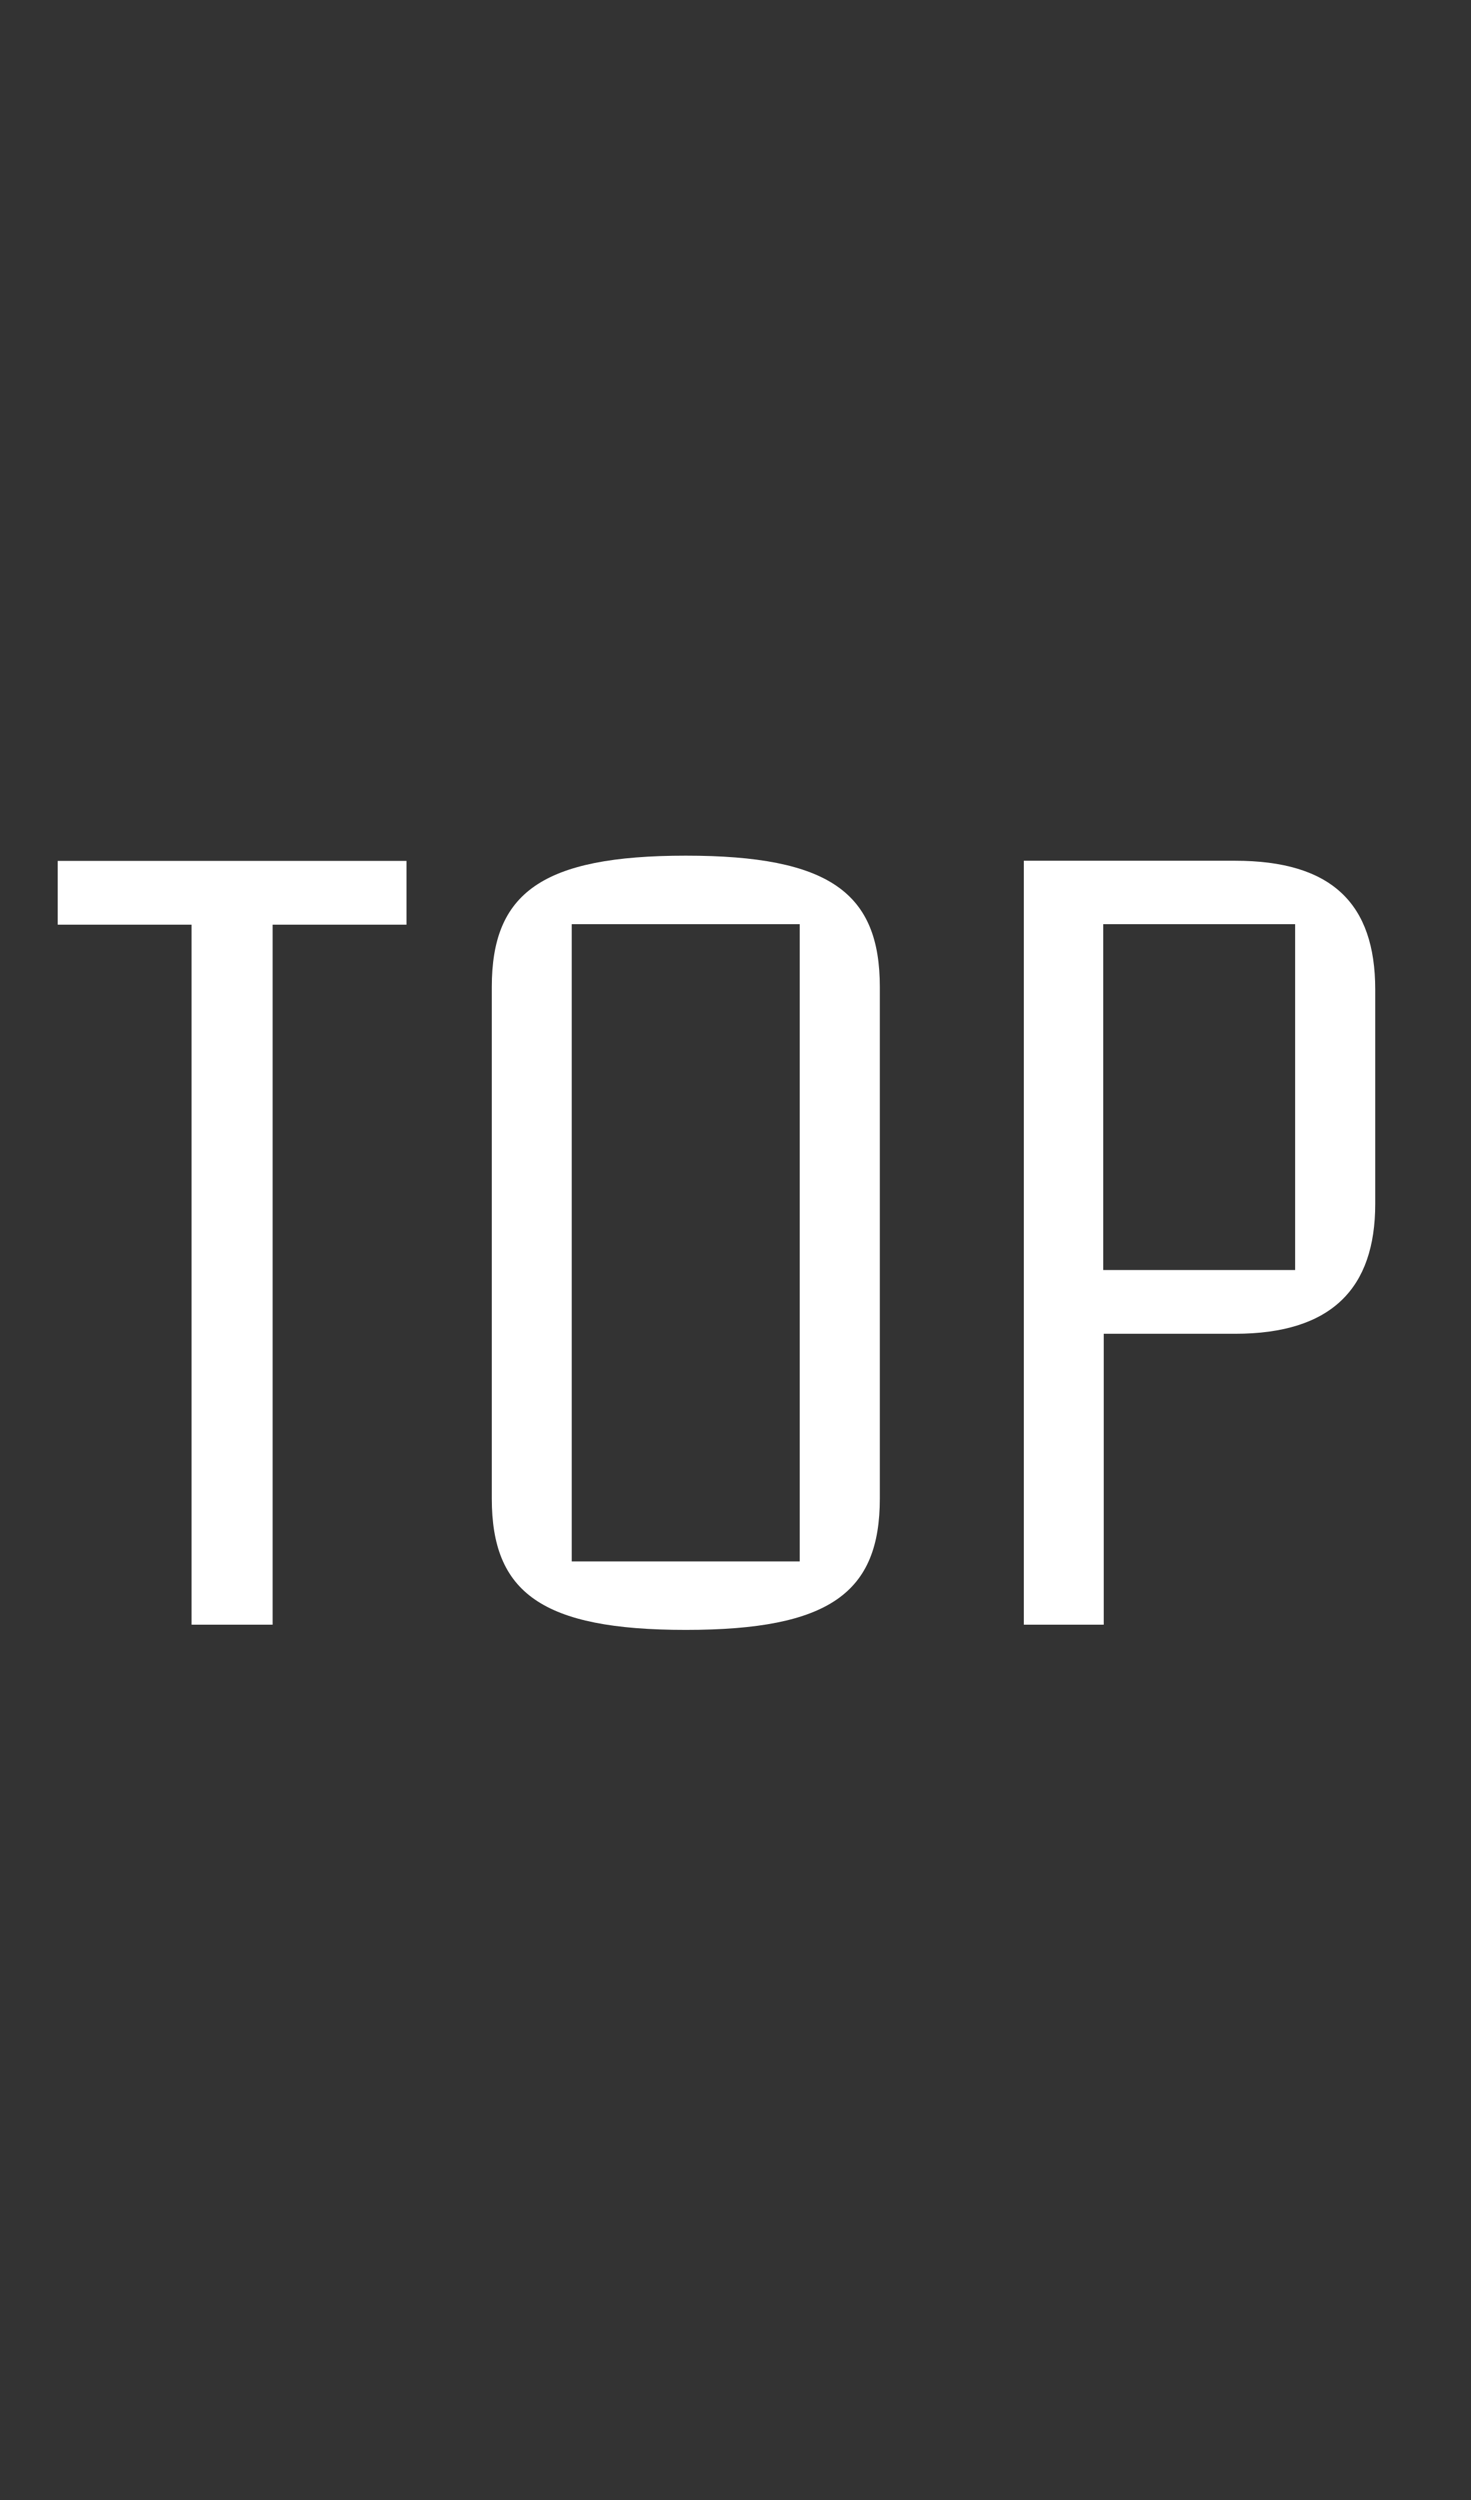
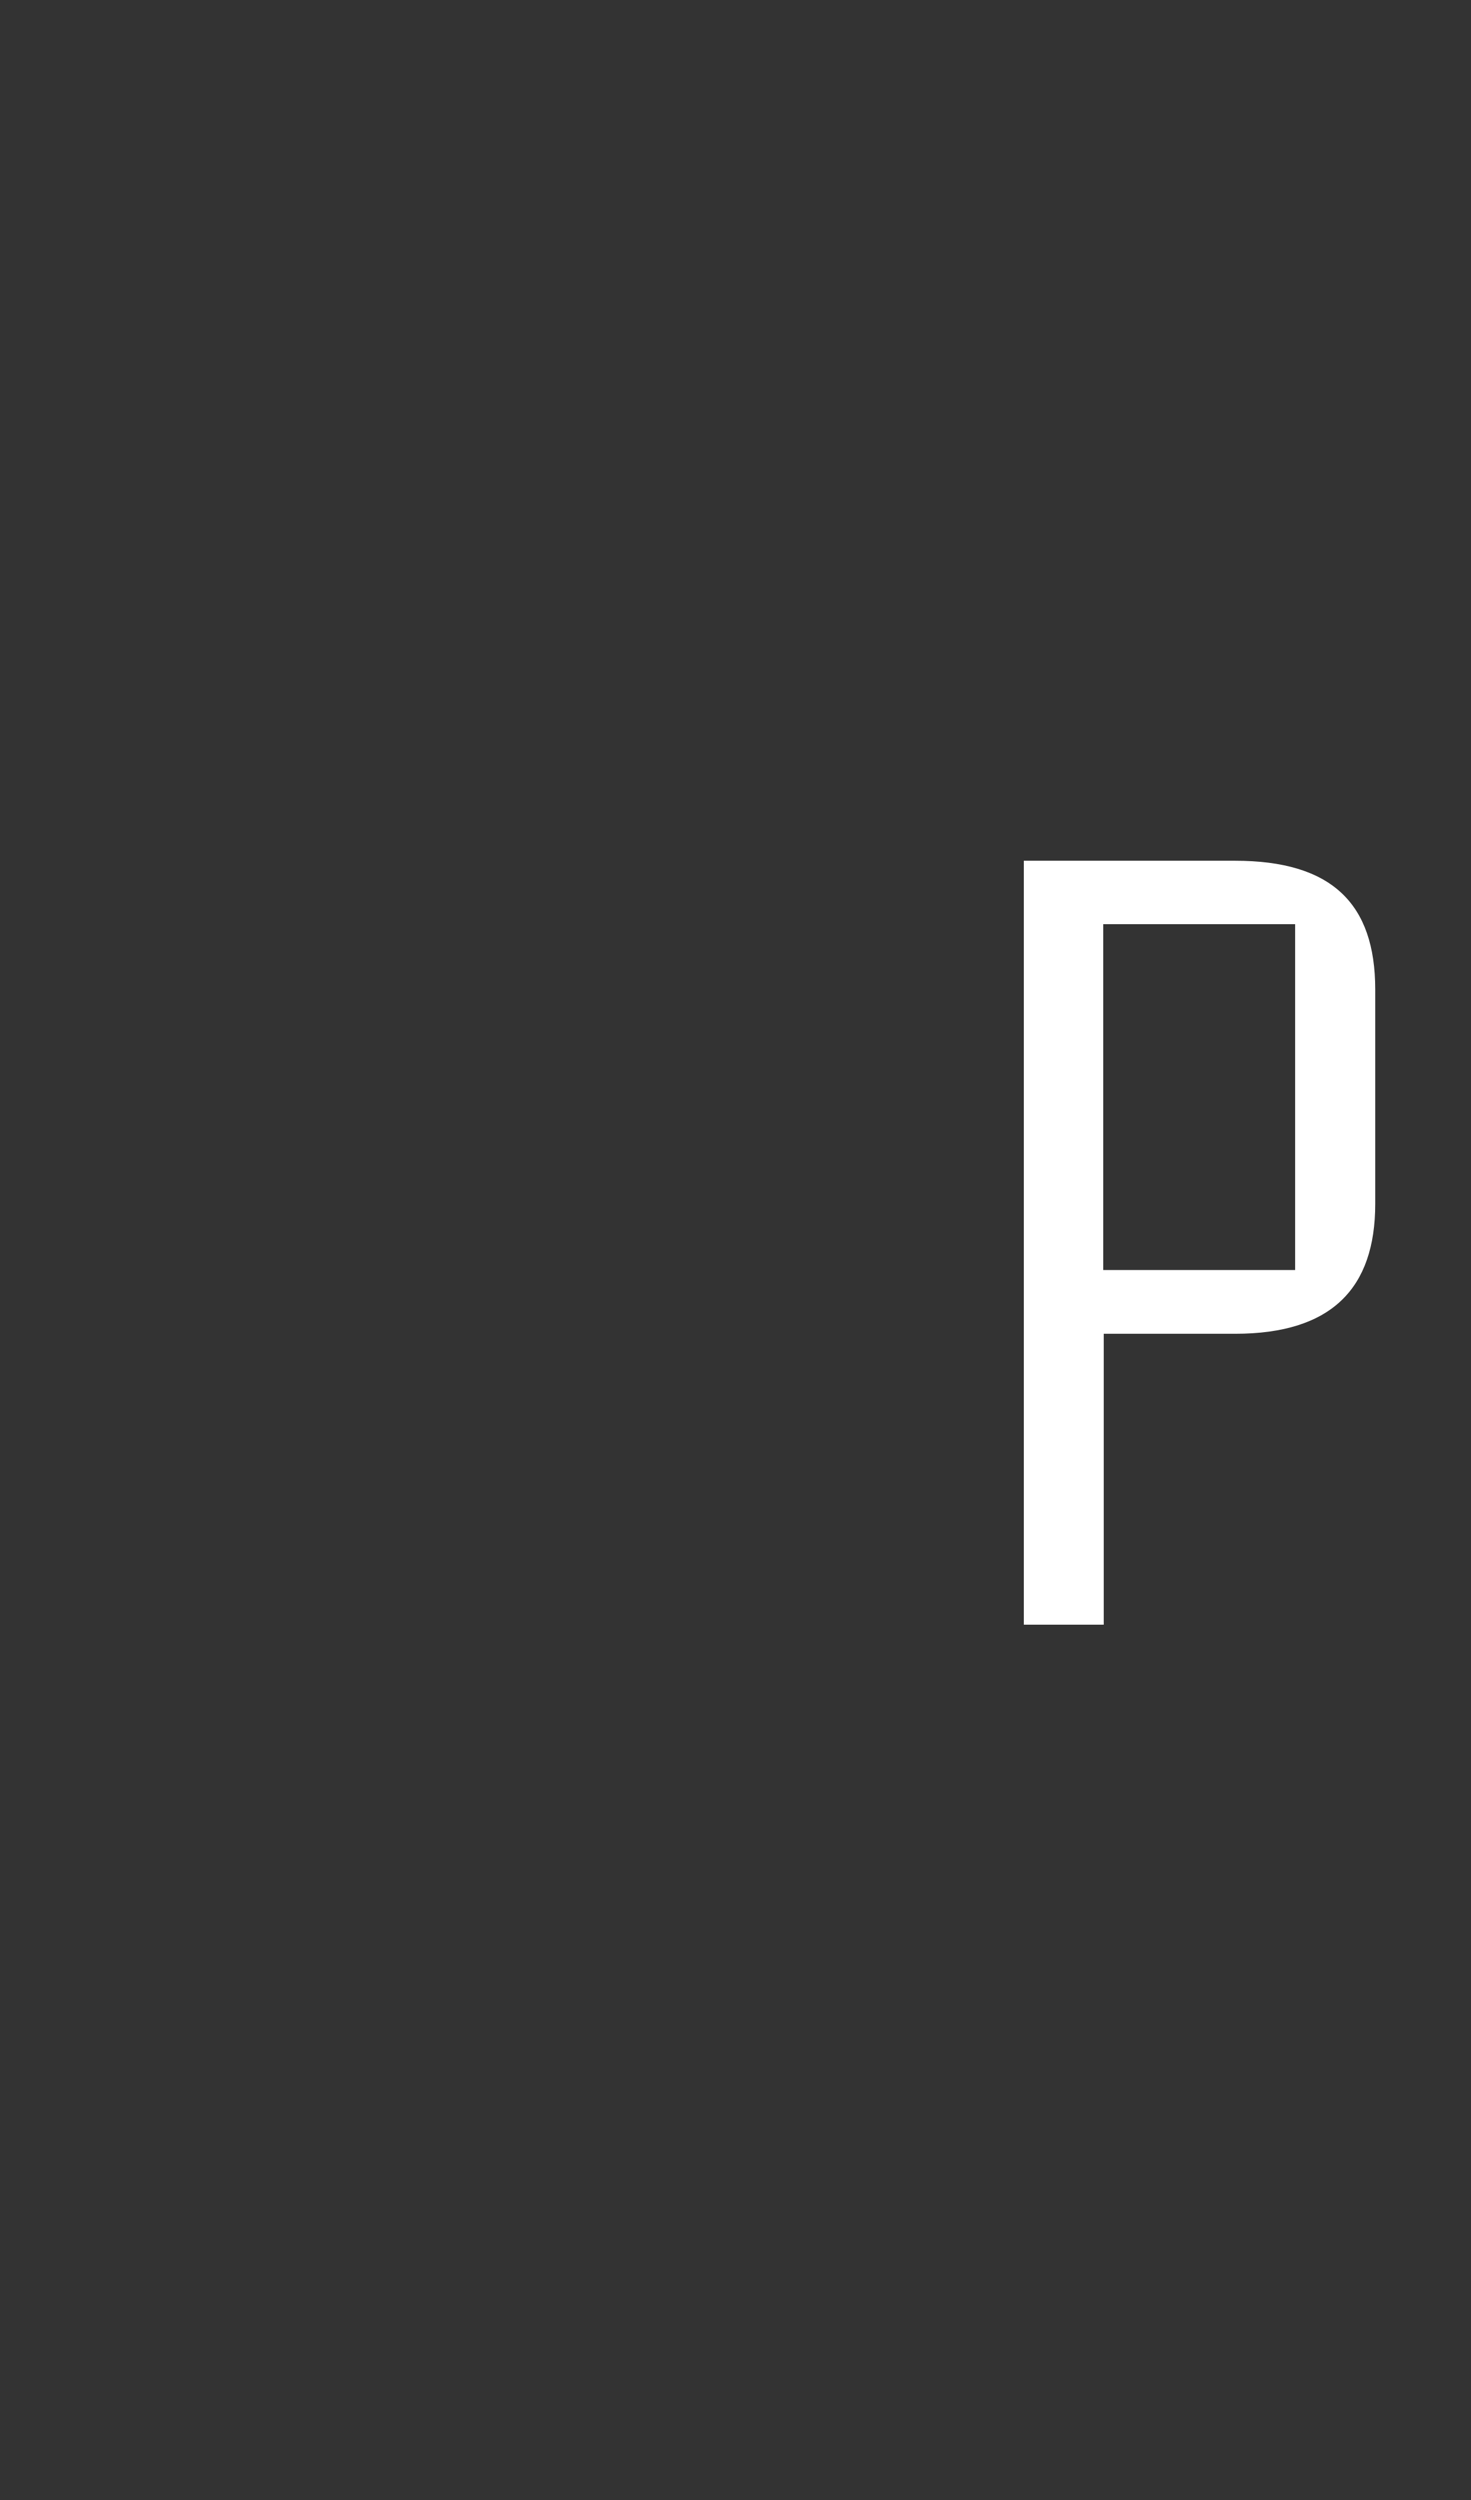
<svg xmlns="http://www.w3.org/2000/svg" id="_レイヤー_3" data-name="レイヤー_3" version="1.1" viewBox="0 0 90 152.9">
  <rect x="0" y="0" width="90" height="152.9" fill="#333333" stroke="none" />
  <defs>
    <style>
      .st0 {
        fill: #fff;
      }
    </style>
  </defs>
-   <path class="st0" d="M11.72,56.55H3.53v-3.9h21.34v3.9h-8.19v42.81h-4.96v-42.81Z" />
-   <path class="st0" d="M30.09,91.65v-31.29c0-5.73,3.04-8.03,11.87-8.03s11.87,2.3,11.87,8.03v31.29c0,5.73-3.04,8.03-11.87,8.03s-11.87-2.3-11.87-8.03ZM48.93,95.49v-38.97h-13.95v38.97h13.95Z" />
  <path class="st0" d="M62.63,52.64h12.93c5.92,0,8.58,2.62,8.58,7.87v13.12c0,5.15-2.66,7.94-8.58,7.94h-8.03v17.79h-4.89v-46.72ZM79.24,77.67v-21.15h-11.74v21.15h11.74Z" />
</svg>